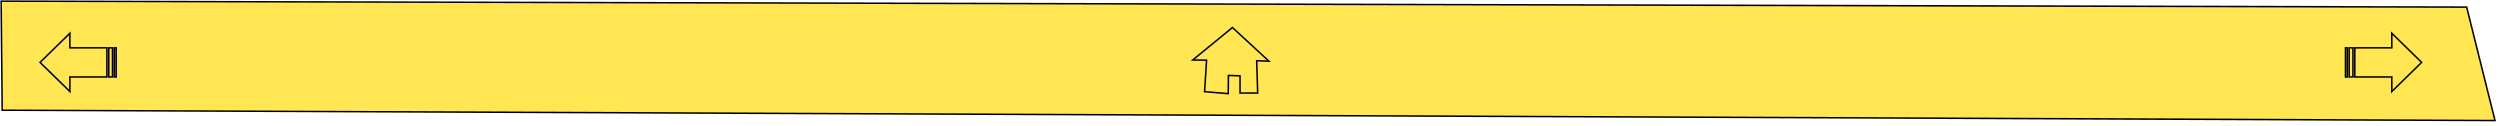
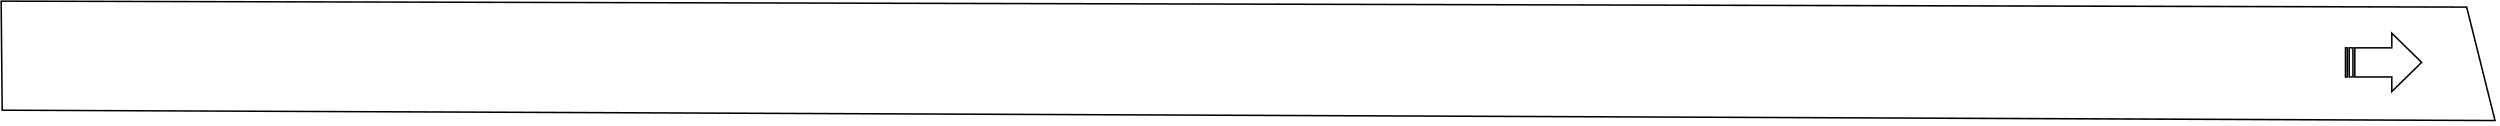
<svg xmlns="http://www.w3.org/2000/svg" height="81.66" stroke="#000" stroke-linecap="square" stroke-miterlimit="10" width="1626.35">
  <g>
    <g fill="#FFE652" stroke="#FFE652">
-       <path d="M.75.75L1.42 71.7 1623.1 78.41 1604.66 4.62Z" stroke="none" />
      <path d="M.75.75L1.42 71.7 1623.1 78.41 1604.66 4.62Z" fill="none" stroke="#000" />
    </g>
    <g fill="#FFF" fill-opacity="0" stroke="#FFF" stroke-opacity="0">
-       <path d="M1525.82 31.1h1.21V50.08h-1.21Zm2.43 0h2.43V50.08h-2.43Zm3.64 0h24.07V21.62l19.41 18.97-19.41 18.97V50.08h-24.07Z" fill="none" stroke="none" />
-     </g>
+       </g>
    <g>
      <path d="M1525.82 31.1h1.21V50.08h-1.21Zm2.43 0h2.43V50.08h-2.43Zm3.64 0h24.07V21.62l19.41 18.97-19.41 18.97V50.08h-24.07Z" fill="none" />
    </g>
    <g fill="#FFF" fill-opacity="0" stroke="#FFF" stroke-opacity="0">
-       <path d="M75.6 31.1H74.39V50.08H75.6Zm-2.43 0H70.75V50.08h2.43Zm-3.64 0H45.46V21.62L26.05 40.59 45.46 59.56V50.08H69.53Z" fill="none" stroke="none" />
-     </g>
+       </g>
    <g>
-       <path d="M75.6 31.1H74.39V50.08H75.6Zm-2.43 0H70.75V50.08h2.43Zm-3.64 0H45.46V21.62L26.05 40.59 45.46 59.56V50.08H69.53Z" fill="none" />
-     </g>
+       </g>
    <g fill="#FFF" fill-opacity="0" stroke="#FFF" stroke-opacity="0">
      <path d="M783.63 59.62l1.3-20.47-9-.13L801.75 17.9l23.73 21.9-7.96-.26.65 20.99H806.7V49.33l-7.56-.26-.13 11.86Z" fill="none" stroke="none" />
    </g>
    <g>
-       <path d="M783.63 59.62l1.3-20.47-9-.13L801.75 17.9l23.73 21.9-7.96-.26.65 20.99H806.7V49.33l-7.56-.26-.13 11.86Z" fill="none" />
-     </g>
+       </g>
  </g>
</svg>